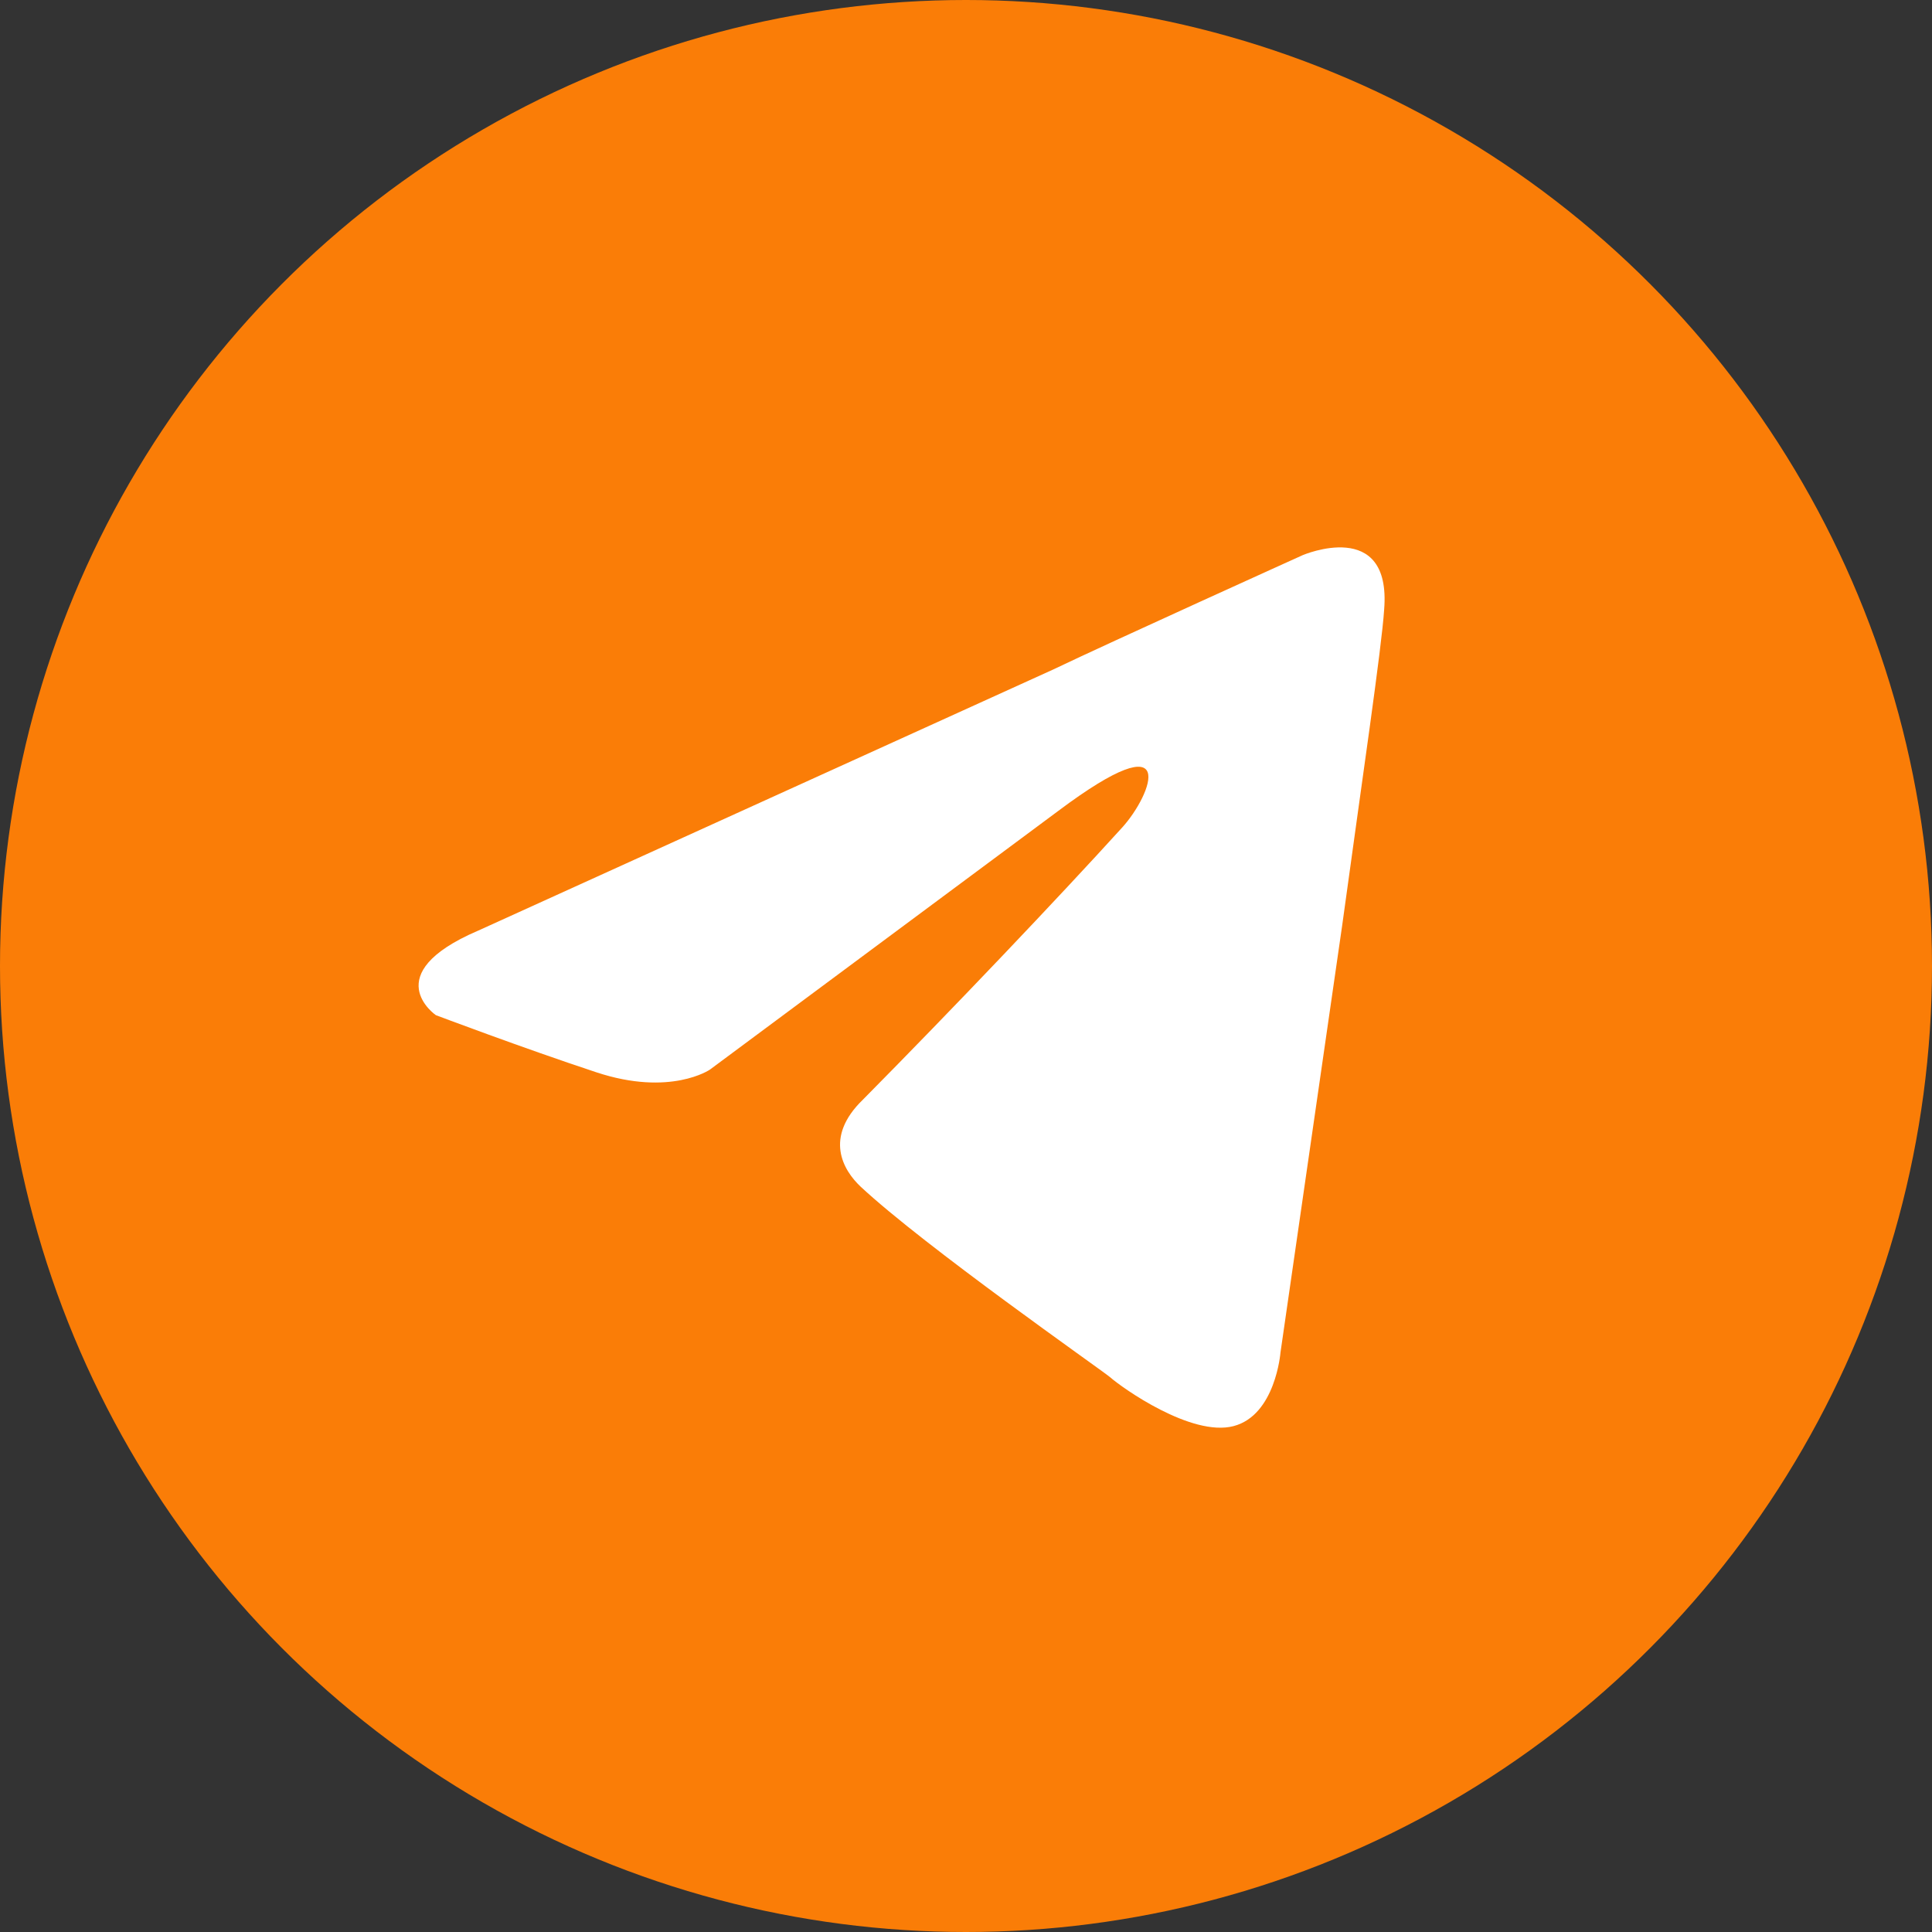
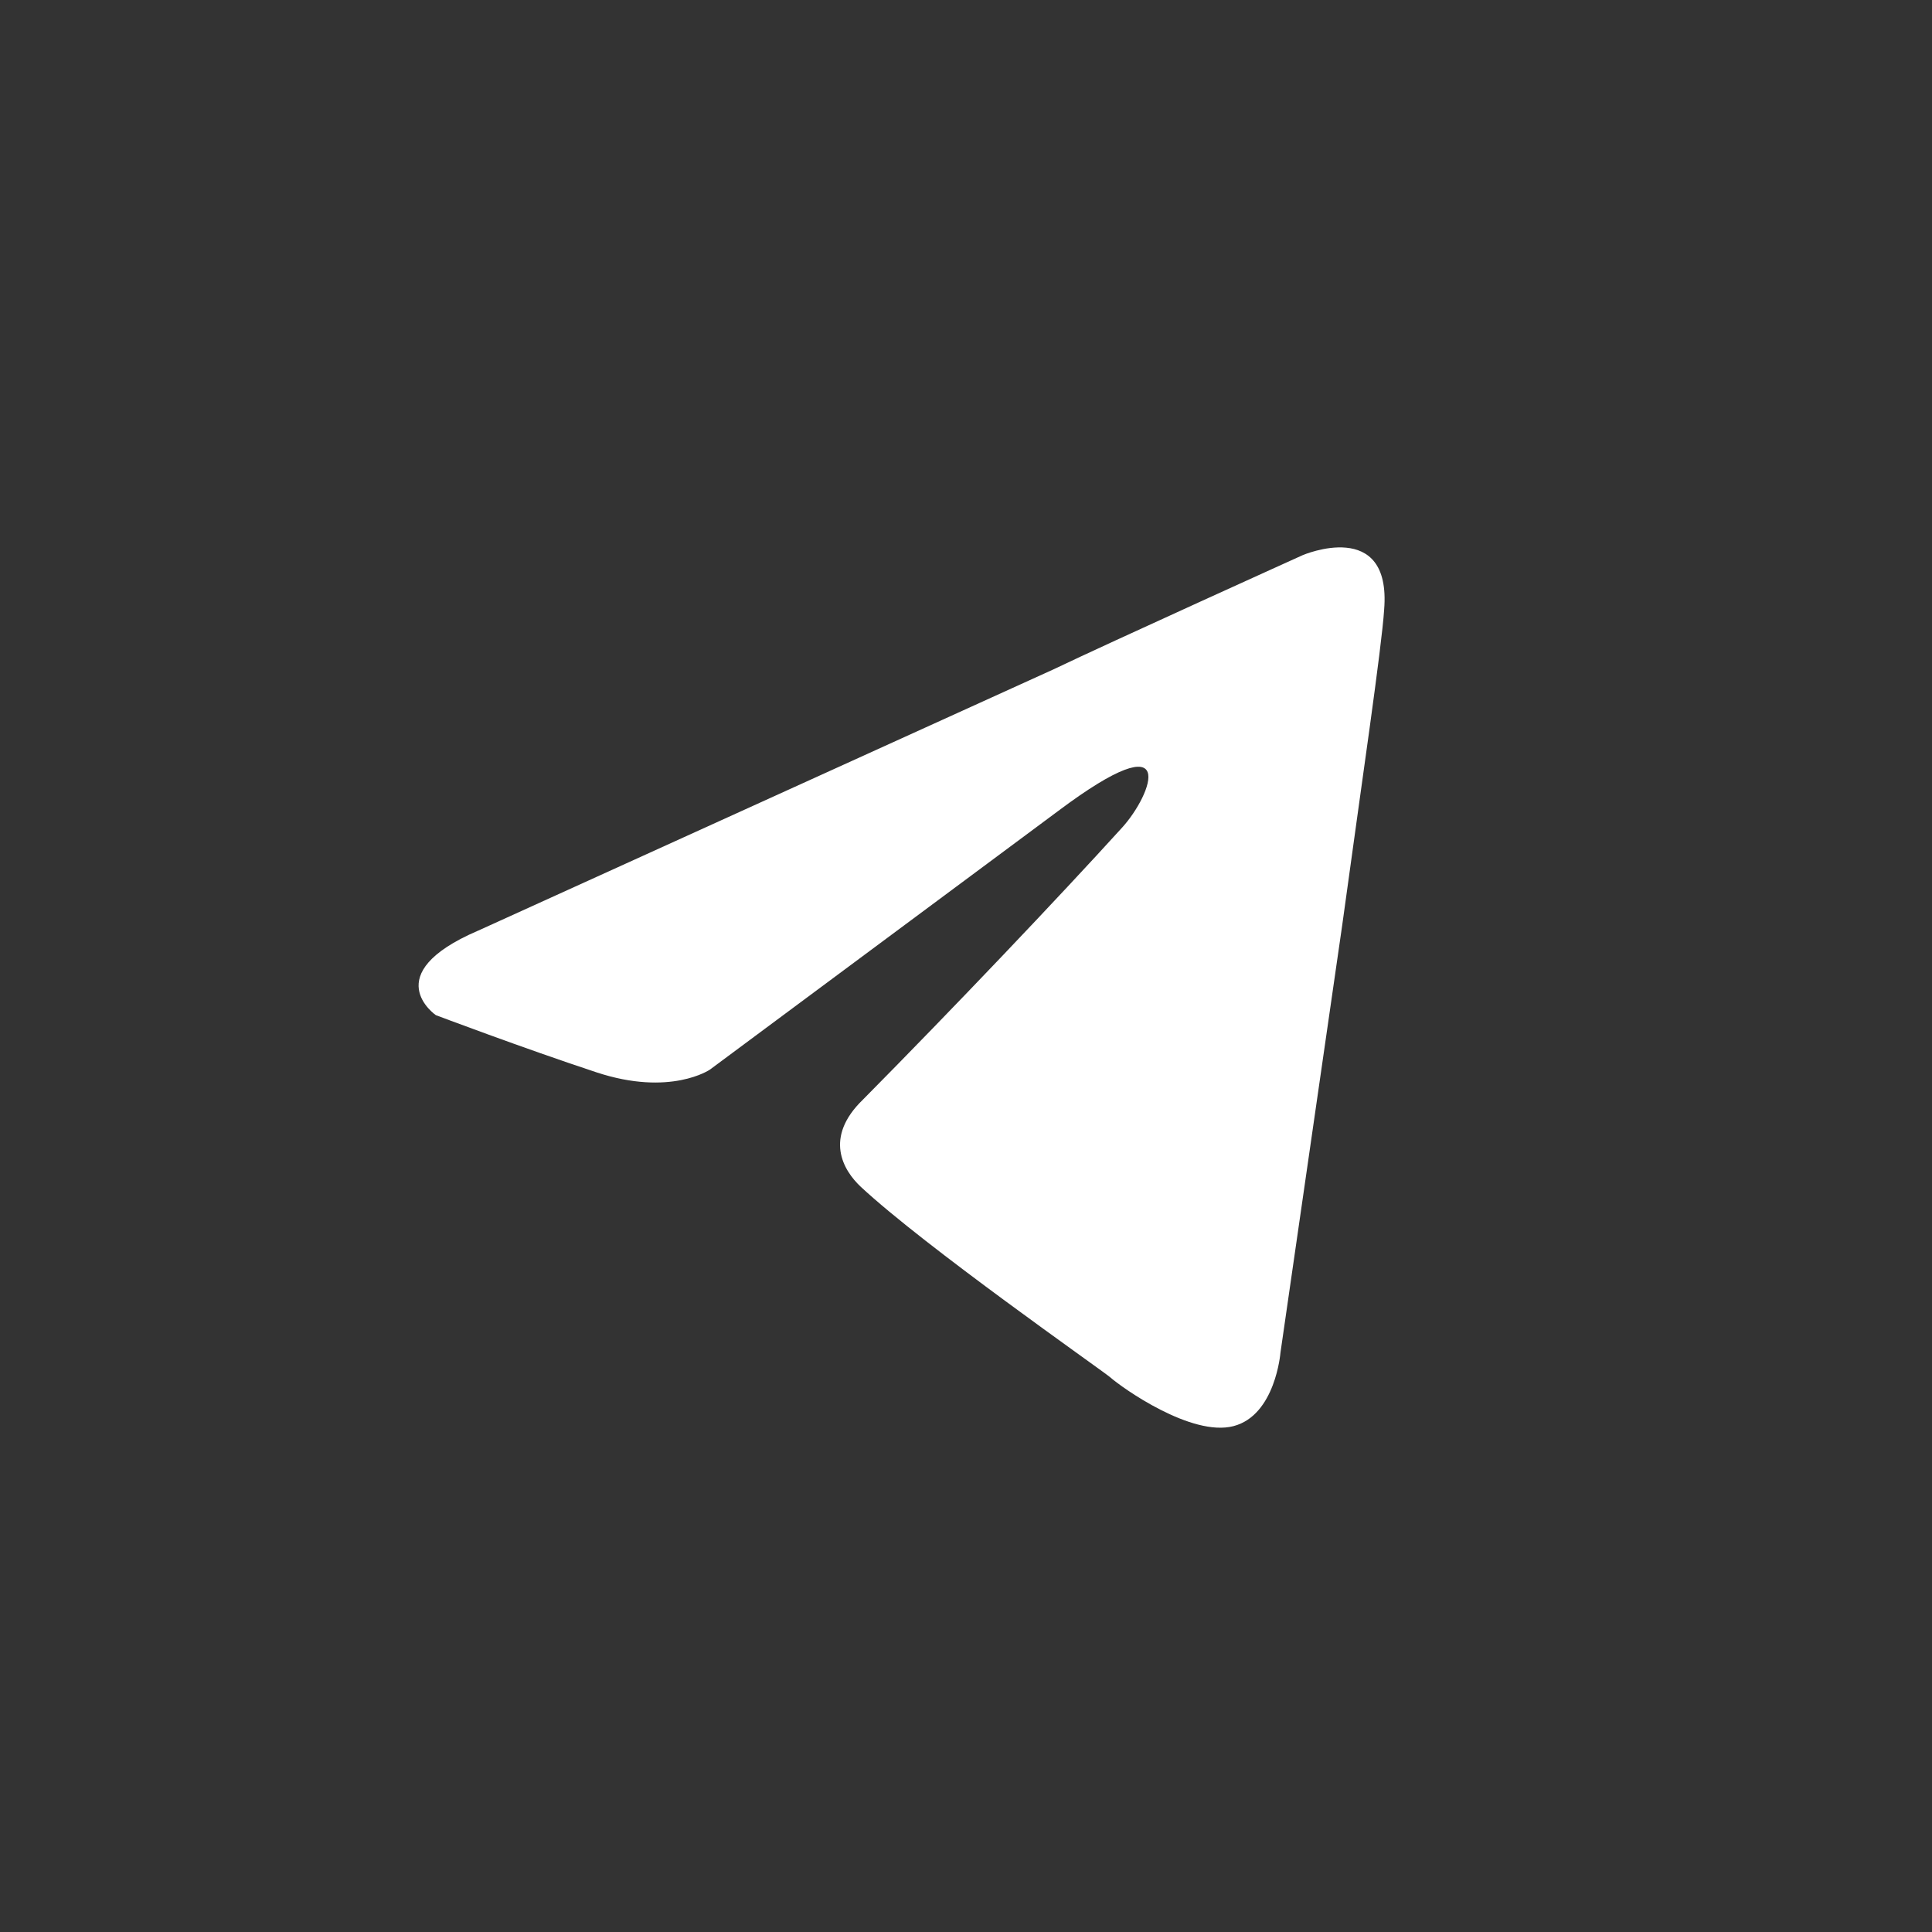
<svg xmlns="http://www.w3.org/2000/svg" width="60" height="60" viewBox="0 0 60 60" fill="none">
  <rect x="0" y="0" width="60" height="60" fill="#333333" stroke="none" />
-   <circle cx="30" cy="30" r="30" fill="#FA7D07" />
  <path d="M14.841 28.906L32.71 20.791C34.474 19.946 40.456 17.241 40.456 17.241C40.456 17.241 43.217 16.058 42.986 18.932C42.91 20.115 42.297 24.257 41.683 28.737L39.766 42.007C39.766 42.007 39.612 43.952 38.306 44.29C37 44.628 34.855 43.106 34.472 42.768C34.165 42.514 28.72 38.711 26.726 36.851C26.189 36.344 25.576 35.33 26.803 34.146C29.564 31.357 32.861 27.891 34.855 25.694C35.775 24.679 36.696 22.312 32.861 25.187L22.048 33.217C22.048 33.217 20.821 34.062 18.52 33.301C16.22 32.541 13.535 31.526 13.535 31.526C13.535 31.526 11.695 30.259 14.839 28.906L14.841 28.906Z" fill="white" />
</svg>